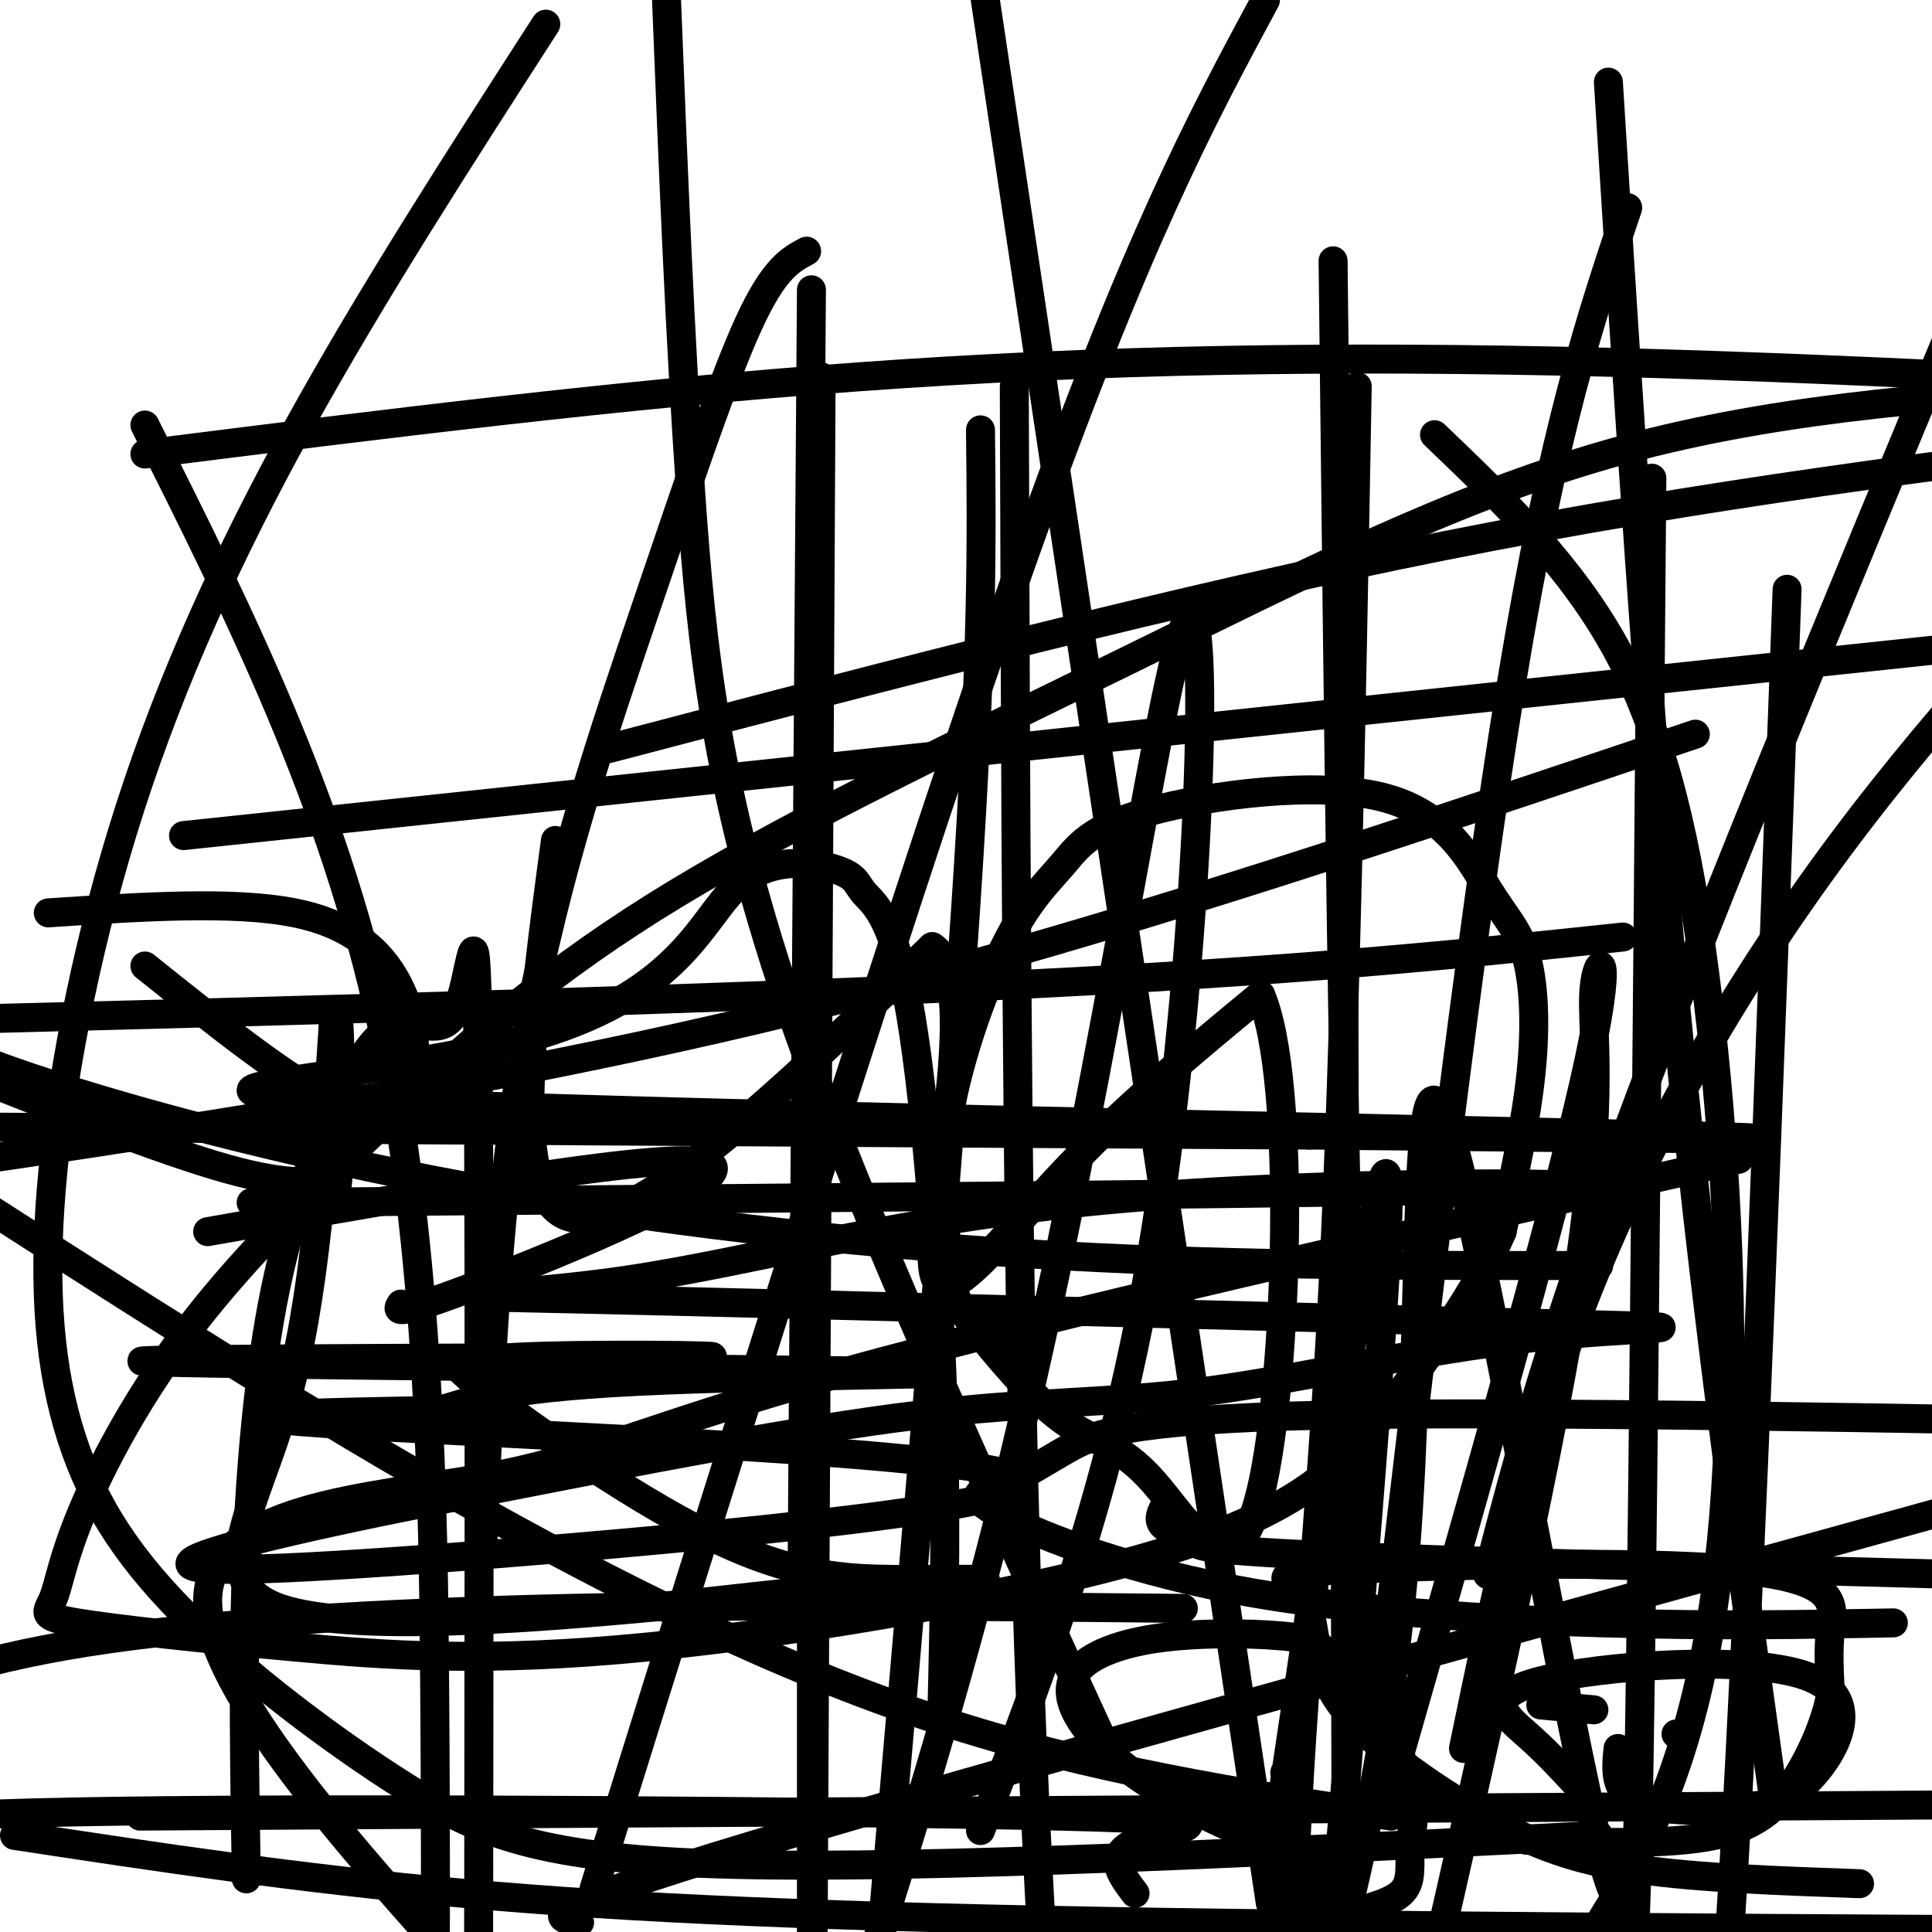
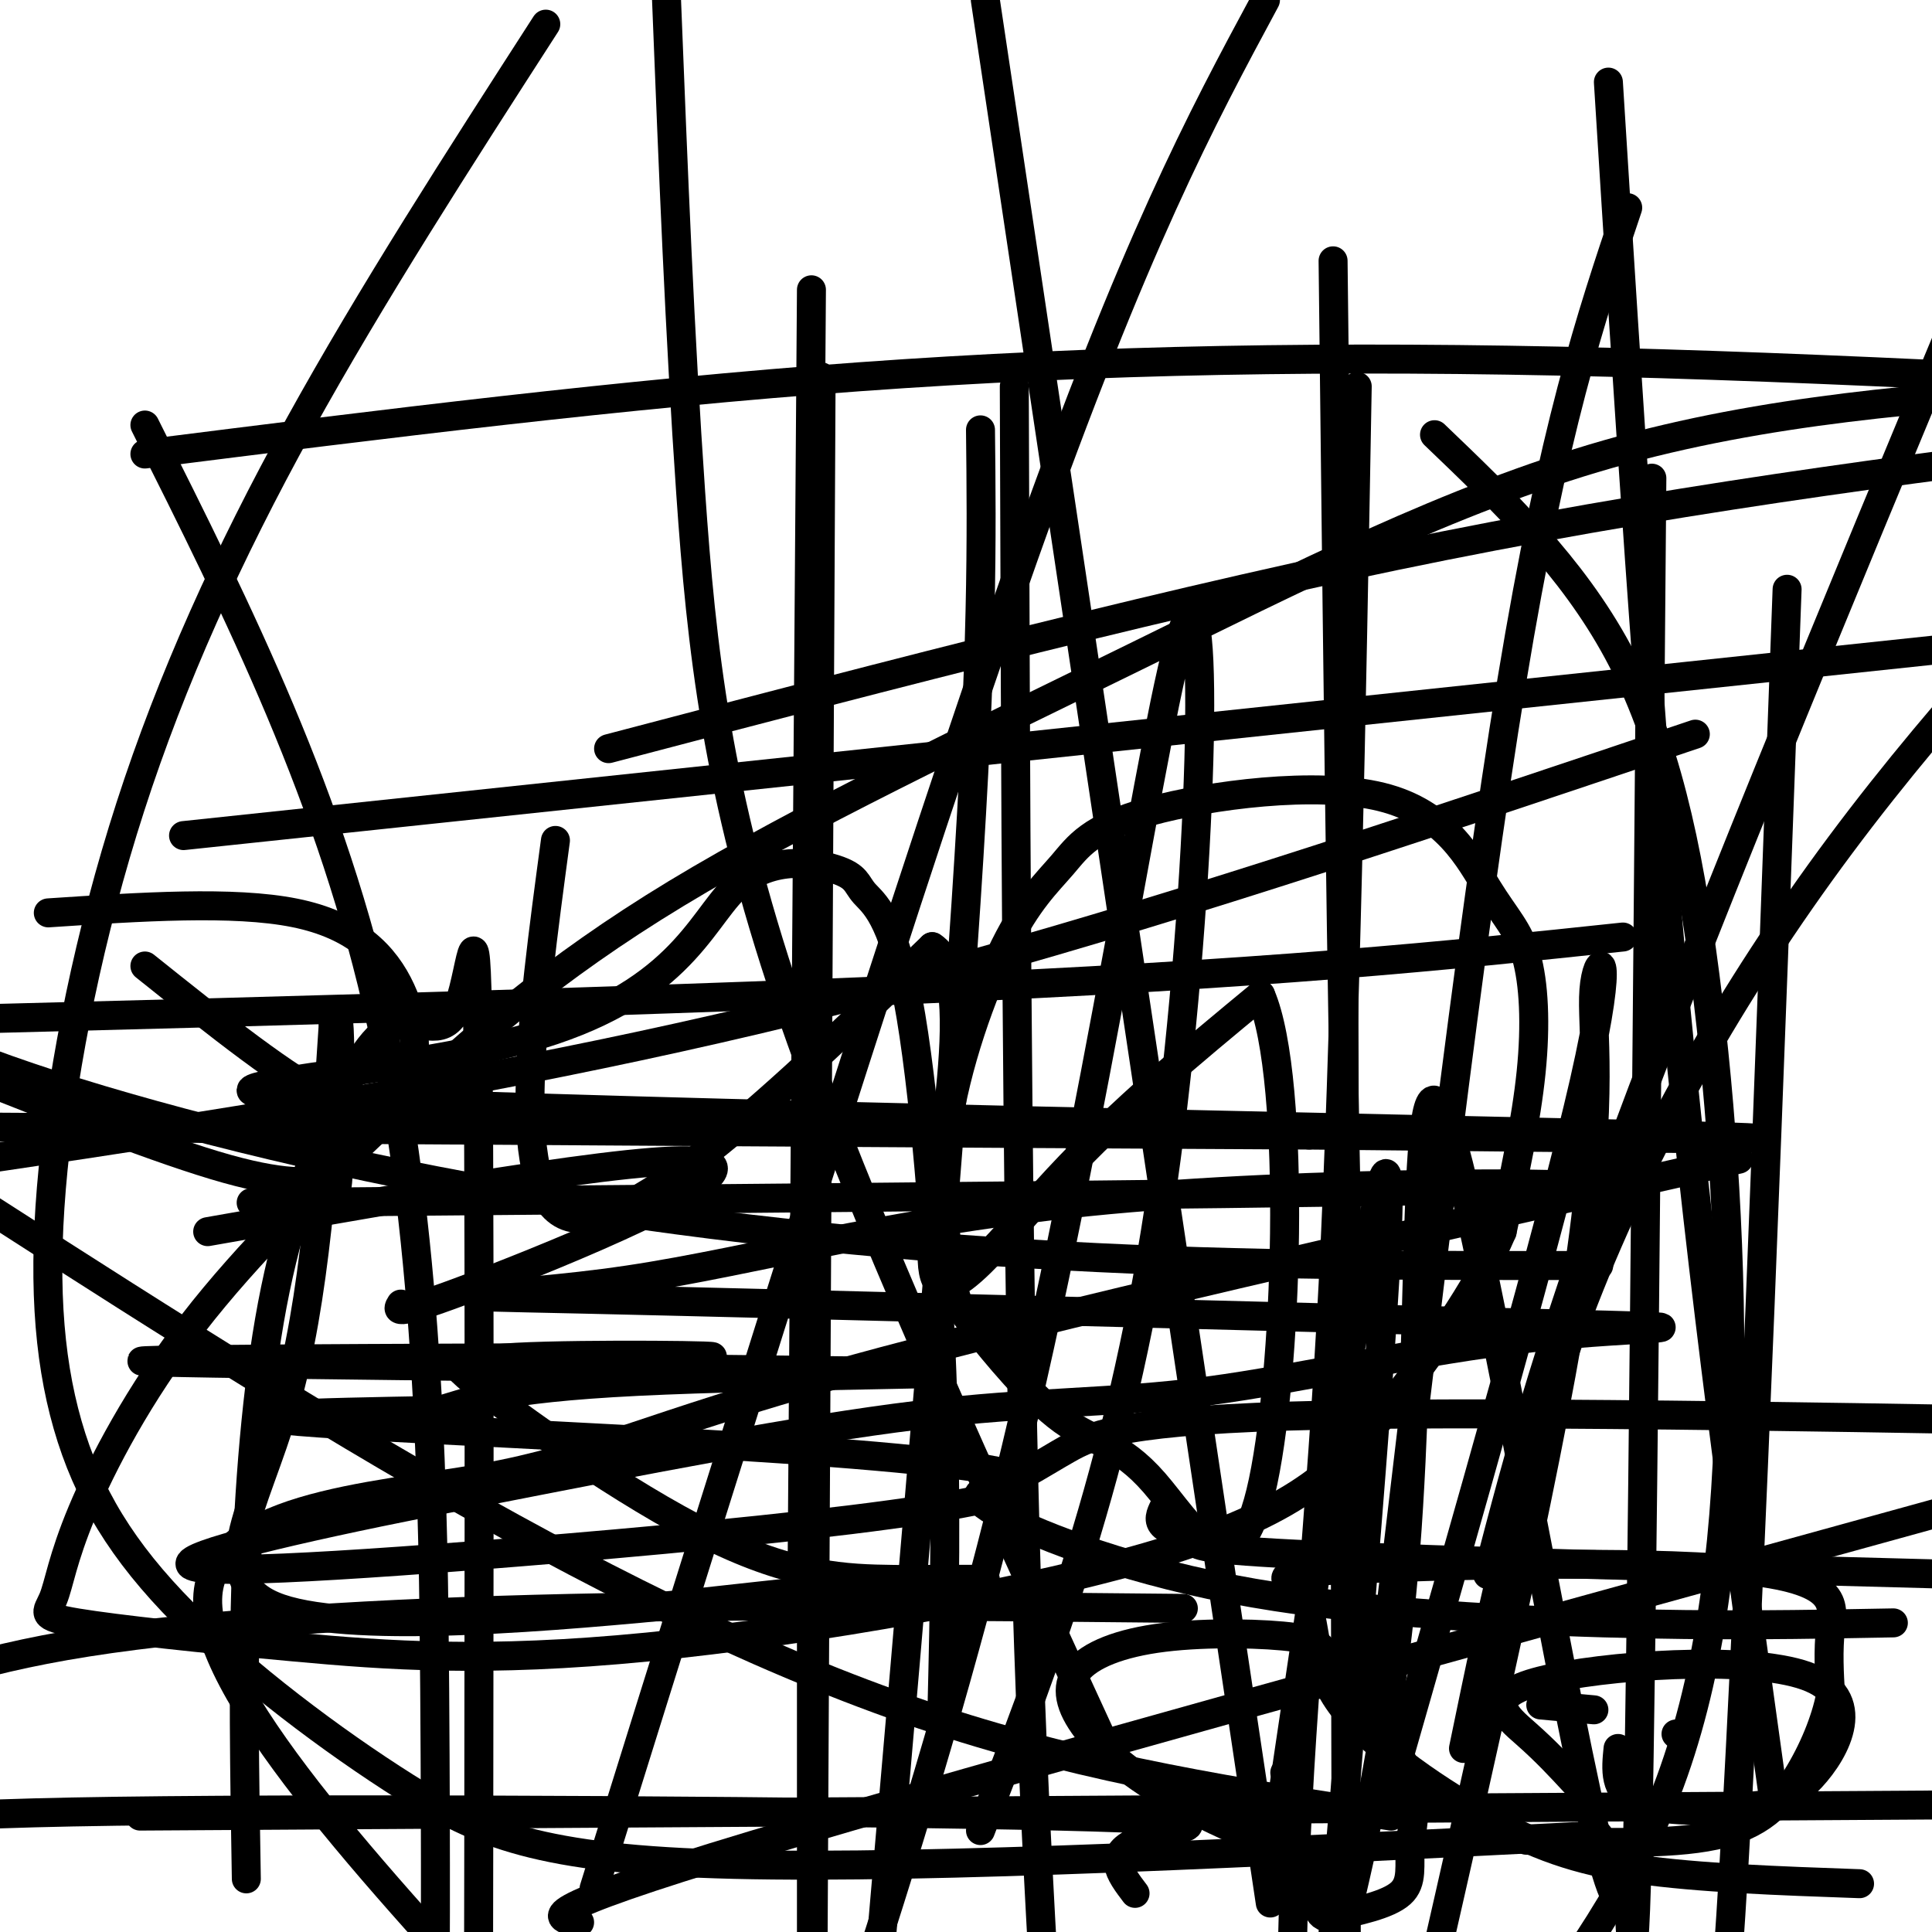
<svg xmlns="http://www.w3.org/2000/svg" viewBox="0 0 400 400" version="1.1">
  <g fill="none" stroke="#000000" stroke-width="6" stroke-linecap="round" stroke-linejoin="round">
    <path d="M115,174c-5.000,37.167 -10.000,74.333 3,78c13.000,3.667 44.000,-26.167 75,-56" />
    <path d="M193,196c10.560,6.595 -0.542,51.083 0,65c0.542,13.917 12.726,-2.738 26,-17c13.274,-14.262 27.637,-26.131 42,-38" />
    <path d="M261,206c7.597,17.437 5.591,80.030 0,103c-5.591,22.970 -14.765,6.318 -22,-2c-7.235,-8.318 -12.531,-8.303 -19,-13c-6.469,-4.697 -14.113,-14.107 -18,-19c-3.887,-4.893 -4.019,-5.271 -5,-11c-0.981,-5.729 -2.811,-16.809 -1,-30c1.811,-13.191 7.262,-28.491 12,-38c4.738,-9.509 8.765,-13.225 12,-17c3.235,-3.775 5.680,-7.610 18,-11c12.320,-3.390 34.514,-6.337 48,-3c13.486,3.337 18.264,12.956 22,19c3.736,6.044 6.429,8.512 8,14c1.571,5.488 2.020,13.997 1,24c-1.020,10.003 -3.510,21.502 -6,33" />
    <path d="M311,255c-5.122,12.046 -14.927,25.660 -24,37c-9.073,11.340 -17.413,20.407 -45,29c-27.587,8.593 -74.421,16.713 -108,20c-33.579,3.287 -53.903,1.740 -73,0c-19.097,-1.740 -36.967,-3.674 -45,-5c-8.033,-1.326 -6.229,-2.046 -5,-5c1.229,-2.954 1.881,-8.143 6,-18c4.119,-9.857 11.704,-24.381 23,-39c11.296,-14.619 26.303,-29.332 42,-44c15.697,-14.668 32.084,-29.293 58,-45c25.916,-15.707 61.362,-32.498 95,-49c33.638,-16.502 65.468,-32.715 98,-42c32.532,-9.285 65.766,-11.643 99,-14" />
    <path d="M331,262c-36.411,0.048 -72.821,0.095 -111,-2c-38.179,-2.095 -78.125,-6.333 -116,-13c-37.875,-6.667 -73.679,-15.762 -98,-24c-24.321,-8.238 -37.161,-15.619 -50,-23" />
    <path d="M38,173c0.000,0.000 368.000,-39.000 368,-39" />
    <path d="M351,152c-51.956,17.489 -103.911,34.978 -151,48c-47.089,13.022 -89.311,21.578 -133,29c-43.689,7.422 -88.844,13.711 -134,20" />
    <path d="M43,255c48.889,-8.600 97.778,-17.200 104,-14c6.222,3.200 -30.222,18.200 -48,25c-17.778,6.800 -16.889,5.400 -16,4" />
    <path d="M280,389c-13.215,-5.372 -26.430,-10.745 -36,-16c-9.570,-5.255 -15.495,-10.393 -19,-15c-3.505,-4.607 -4.590,-8.683 -2,-12c2.590,-3.317 8.853,-5.876 18,-7c9.147,-1.124 21.176,-0.815 27,0c5.824,0.815 5.442,2.136 9,7c3.558,4.864 11.057,13.273 14,20c2.943,6.727 1.331,11.773 1,16c-0.331,4.227 0.620,7.636 -2,10c-2.620,2.364 -8.810,3.682 -15,5" />
    <path d="M275,397c-2.833,-0.333 -2.417,-3.667 -2,-7" />
    <path d="M266,367c0.000,0.000 0.100,0.100 0.1,0.1" />
    <path d="M326,369c-2.930,-3.169 -5.860,-6.338 -10,-10c-4.140,-3.662 -9.491,-7.817 3,-11c12.491,-3.183 42.825,-5.396 55,-1c12.175,4.396 6.193,15.399 1,21c-5.193,5.601 -9.596,5.801 -14,6" />
    <path d="M361,374c-6.889,1.200 -17.111,1.200 -22,-1c-4.889,-2.200 -4.444,-6.600 -4,-11" />
    <path d="M347,359c0.000,0.000 0.100,0.100 0.1,0.1" />
    <path d="M385,390c-16.699,-0.591 -33.398,-1.183 -46,-3c-12.602,-1.817 -21.108,-4.860 -32,-11c-10.892,-6.140 -24.169,-15.376 -30,-24c-5.831,-8.624 -4.214,-16.634 -7,-21c-2.786,-4.366 -9.973,-5.088 8,-6c17.973,-0.912 61.108,-2.015 82,0c20.892,2.015 19.541,7.147 19,12c-0.541,4.853 -0.270,9.426 0,14" />
    <path d="M379,351c-1.036,5.310 -3.625,11.583 -7,17c-3.375,5.417 -7.536,9.976 -17,12c-9.464,2.024 -24.232,1.512 -39,1" />
    <path d="M330,354c0.000,0.000 -11.000,-1.000 -11,-1" />
    <path d="M241,312c-0.696,1.417 -1.393,2.833 0,4c1.393,1.167 4.875,2.083 6,3c1.125,0.917 -0.107,1.833 26,3c26.107,1.167 79.554,2.583 133,4" />
    <path d="M392,336c-18.122,0.345 -36.244,0.690 -60,0c-23.756,-0.690 -53.147,-2.415 -77,-7c-23.853,-4.585 -42.168,-12.030 -49,-16c-6.832,-3.970 -2.182,-4.466 2,-6c4.182,-1.534 7.895,-4.105 13,-7c5.105,-2.895 11.601,-6.113 53,-7c41.399,-0.887 117.699,0.556 194,2" />
    <path d="M245,333c-43.667,-0.444 -87.333,-0.889 -127,0c-39.667,0.889 -75.333,3.111 -100,7c-24.667,3.889 -38.333,9.444 -52,15" />
-     <path d="M3,380c29.222,4.444 58.444,8.889 93,12c34.556,3.111 74.444,4.889 145,6c70.556,1.111 171.778,1.556 273,2" />
    <path d="M235,392c-3.149,-4.143 -6.298,-8.286 1,-11c7.298,-2.714 25.042,-4.000 -17,-5c-42.042,-1.000 -143.869,-1.714 -195,-1c-51.131,0.714 -51.565,2.857 -52,5" />
    <path d="M29,376c0.000,0.000 486.000,-3.000 486,-3" />
    <path d="M120,398c-5.500,-0.917 -11.000,-1.833 36,-16c47.000,-14.167 146.500,-41.583 246,-69" />
    <path d="M360,240c-71.833,16.298 -143.667,32.595 -185,44c-41.333,11.405 -52.167,17.917 -75,22c-22.833,4.083 -57.667,5.738 -57,26c0.667,20.262 36.833,59.131 73,98" />
    <path d="M285,358c9.667,-82.250 19.333,-164.500 28,-217c8.667,-52.500 16.333,-75.250 24,-98" />
    <path d="M342,99c-1.009,120.929 -2.018,241.857 -3,284c-0.982,42.143 -1.937,5.500 -2,2c-0.063,-3.500 0.767,26.144 -7,-7c-7.767,-33.144 -24.129,-129.077 -31,-147c-6.871,-17.923 -4.249,42.165 -8,90c-3.751,47.835 -13.876,83.418 -24,119" />
    <path d="M263,389c10.917,-73.917 21.833,-147.833 24,-146c2.167,1.833 -4.417,79.417 -11,157" />
    <path d="M287,373c17.202,-60.036 34.405,-120.071 41,-149c6.595,-28.929 2.583,-26.750 2,-19c-0.583,7.750 2.262,21.071 -3,57c-5.262,35.929 -18.631,94.464 -32,153" />
    <path d="M287,362c-2.583,-6.833 -5.167,-13.667 -7,-65c-1.833,-51.333 -2.917,-147.167 -4,-243" />
    <path d="M278,109c0.000,0.000 1.000,397.000 1,397" />
    <path d="M308,326c6.500,-24.917 13.000,-49.833 32,-100c19.000,-50.167 50.500,-125.583 82,-201" />
    <path d="M367,371c-7.167,-51.500 -14.333,-103.000 -20,-162c-5.667,-59.000 -9.833,-125.500 -14,-192" />
    <path d="M281,80c-1.222,68.089 -2.444,136.178 -5,186c-2.556,49.822 -6.444,81.378 -8,123c-1.556,41.622 -0.778,93.311 0,145" />
    <path d="M263,394c0.000,0.000 -59.000,-394.000 -59,-394" />
    <path d="M203,89c0.250,22.500 0.500,45.000 -3,98c-3.500,53.000 -10.750,136.500 -18,220" />
    <path d="M203,379c14.327,-37.042 28.655,-74.083 37,-129c8.345,-54.917 10.708,-127.708 6,-122c-4.708,5.708 -16.488,89.917 -34,165c-17.512,75.083 -40.756,141.042 -64,207" />
    <path d="M123,391c32.917,-105.417 65.833,-210.833 89,-276c23.167,-65.167 36.583,-90.083 50,-115" />
    <path d="M370,122c-3.750,102.500 -7.500,205.000 -11,264c-3.500,59.000 -6.750,74.500 -10,90" />
    <path d="M230,364c-26.178,-56.889 -52.356,-113.778 -67,-157c-14.644,-43.222 -17.756,-72.778 -20,-105c-2.244,-32.222 -3.622,-67.111 -5,-102" />
    <path d="M210,80c0.250,82.750 0.500,165.500 2,228c1.500,62.500 4.250,104.750 7,147" />
    <path d="M303,362c6.333,-30.711 12.667,-61.422 25,-93c12.333,-31.578 30.667,-64.022 53,-94c22.333,-29.978 48.667,-57.489 75,-85" />
    <path d="M297,90c14.220,13.622 28.440,27.244 38,45c9.560,17.756 14.459,39.646 18,67c3.541,27.354 5.722,60.172 5,90c-0.722,29.828 -4.349,56.665 -13,79c-8.651,22.335 -22.325,40.167 -36,58" />
    <path d="M126,155c59.333,-15.583 118.667,-31.167 173,-42c54.333,-10.833 103.667,-16.917 153,-23" />
    <path d="M336,194c-36.167,3.833 -72.333,7.667 -150,11c-77.667,3.333 -196.833,6.167 -316,9" />
    <path d="M30,94c49.378,-6.222 98.756,-12.444 148,-16c49.244,-3.556 98.356,-4.444 155,-3c56.644,1.444 120.822,5.222 185,9" />
    <path d="M331,380c-69.166,3.491 -138.332,6.983 -179,6c-40.668,-0.983 -52.837,-6.439 -68,-16c-15.163,-9.561 -33.321,-23.227 -46,-36c-12.679,-12.773 -19.881,-24.652 -24,-39c-4.119,-14.348 -5.156,-31.166 -3,-53c2.156,-21.834 7.503,-48.686 16,-75c8.497,-26.314 20.142,-52.090 35,-79c14.858,-26.910 32.929,-54.955 51,-83" />
    <path d="M288,376c-30.867,-4.711 -61.733,-9.422 -94,-20c-32.267,-10.578 -65.933,-27.022 -101,-47c-35.067,-19.978 -71.533,-43.489 -108,-67" />
    <path d="M30,88c19.467,38.800 38.933,77.600 49,124c10.067,46.400 10.733,100.400 11,138c0.267,37.600 0.133,58.800 0,80" />
    <path d="M51,389c-0.367,-21.524 -0.734,-43.048 0,-64c0.734,-20.952 2.568,-41.334 6,-58c3.432,-16.666 8.461,-29.618 13,-39c4.539,-9.382 8.588,-15.195 13,-16c4.412,-0.805 9.188,3.399 12,-4c2.812,-7.399 3.661,-26.400 4,13c0.339,39.400 0.170,137.200 0,235" />
-     <path d="M100,319c1.530,-35.946 3.060,-71.893 9,-105c5.940,-33.107 16.292,-63.375 25,-89c8.708,-25.625 15.774,-46.607 21,-58c5.226,-11.393 8.613,-13.196 12,-15" />
    <path d="M170,78c0.000,0.000 -2.000,392.000 -2,392" />
    <path d="M166,334c0.000,0.000 2.000,-274.000 2,-274" />
    <path d="M168,77c0.000,0.000 0.000,327.000 0,327" />
    <path d="M195,355c0.531,-21.923 1.061,-43.845 0,-71c-1.061,-27.155 -3.714,-59.542 -7,-77c-3.286,-17.458 -7.204,-19.986 -9,-22c-1.796,-2.014 -1.469,-3.512 -6,-5c-4.531,-1.488 -13.921,-2.965 -21,4c-7.079,6.965 -11.846,22.372 -43,31c-31.154,8.628 -88.695,10.477 -35,13c53.695,2.523 218.627,5.721 270,7c51.373,1.279 -10.814,0.640 -73,0" />
    <path d="M271,235c-67.167,-0.333 -198.583,-1.167 -330,-2" />
    <path d="M52,249c119.269,-1.000 238.537,-2.001 266,-3c27.463,-0.999 -36.880,-1.998 -84,2c-47.120,3.998 -77.019,12.992 -104,17c-26.981,4.008 -51.045,3.031 -8,4c43.045,0.969 153.200,3.884 197,5c43.800,1.116 21.245,0.433 -2,3c-23.245,2.567 -47.181,8.383 -67,11c-19.819,2.617 -35.520,2.033 -60,5c-24.480,2.967 -57.740,9.483 -91,16" />
    <path d="M99,309c-28.592,5.491 -54.573,11.220 -59,14c-4.427,2.780 12.700,2.611 59,-1c46.300,-3.611 121.773,-10.665 112,-16c-9.773,-5.335 -104.792,-8.953 -139,-11c-34.208,-2.047 -7.604,-2.524 19,-3" />
    <path d="M91,292c6.075,-1.730 11.762,-4.557 41,-6c29.238,-1.443 82.026,-1.504 55,-2c-27.026,-0.496 -133.864,-1.427 -154,-2c-20.136,-0.573 46.432,-0.786 113,-1" />
    <path d="M146,281c9.018,-0.356 -24.936,-0.747 -39,0c-14.064,0.747 -8.236,2.631 -9,2c-0.764,-0.631 -8.119,-3.777 0,3c8.119,6.777 31.712,23.476 49,32c17.288,8.524 28.270,8.872 38,9c9.730,0.128 18.209,0.037 19,0c0.791,-0.037 -6.104,-0.018 -13,0" />
    <path d="M191,327c-10.167,0.833 -29.083,2.917 -48,5" />
    <path d="M143,332c-26.595,2.560 -69.083,6.458 -85,1c-15.917,-5.458 -5.262,-20.274 1,-42c6.262,-21.726 8.131,-50.363 10,-79" />
    <path d="M69,212c1.833,-8.000 1.417,11.500 1,31" />
    <path d="M70,243c-0.167,5.333 -1.083,3.167 -2,1" />
    <path d="M68,244c-2.444,0.644 -7.556,1.756 -21,-2c-13.444,-3.756 -35.222,-12.378 -57,-21" />
    <path d="M10,189c19.185,-1.268 38.369,-2.536 51,0c12.631,2.536 18.708,8.875 22,16c3.292,7.125 3.798,15.036 1,19c-2.798,3.964 -8.899,3.982 -15,4" />
    <path d="M69,228c-9.000,-4.000 -24.000,-16.000 -39,-28" />
  </g>
</svg>